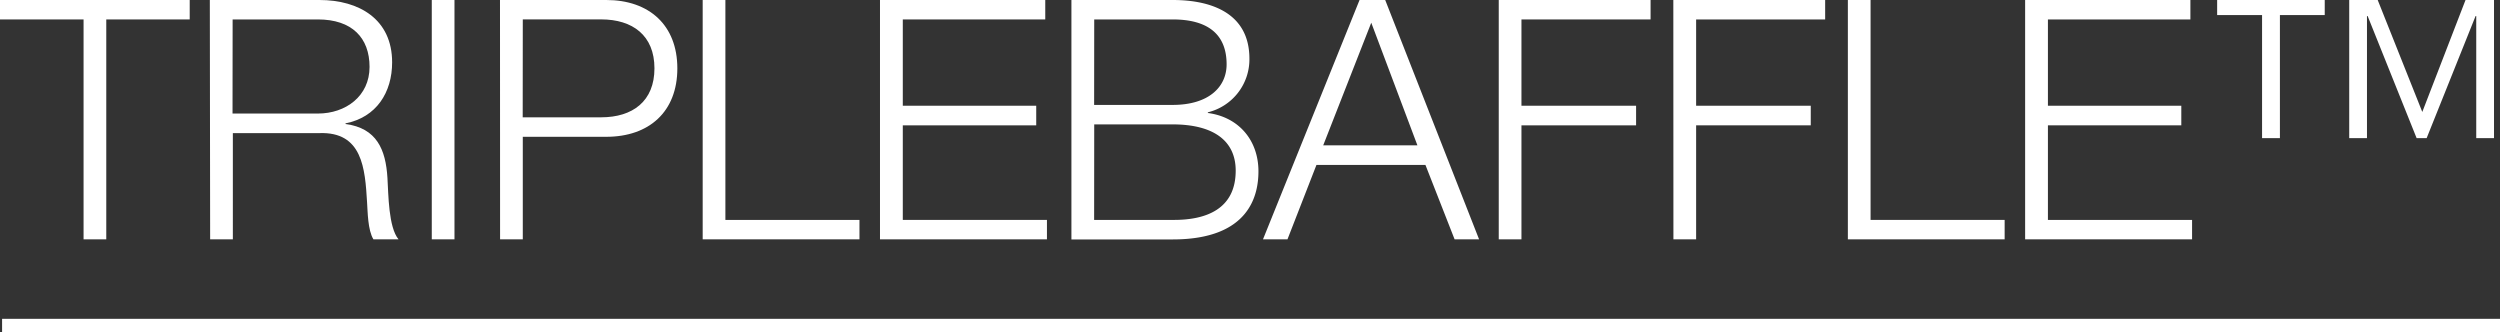
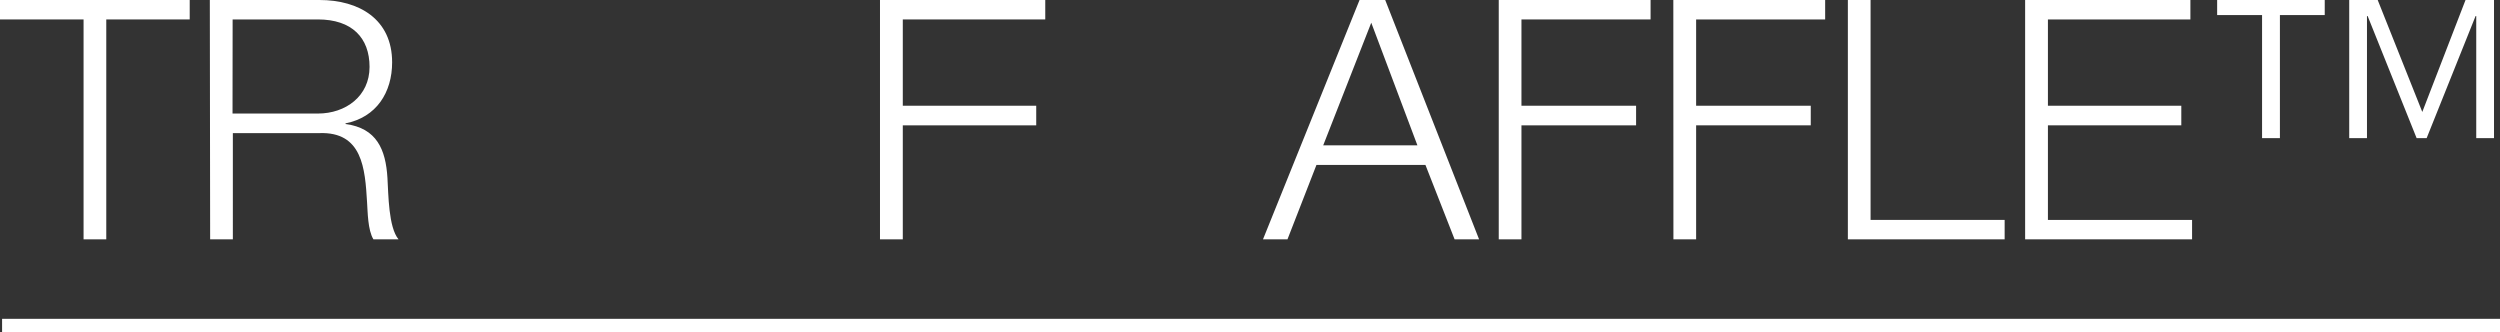
<svg xmlns="http://www.w3.org/2000/svg" viewBox="0 0 550.46 73.2">
  <rect x="0" y="0" width="550.46" height="73.2" fill="#333333" stroke="none" />
  <defs>
    <style>.cls-1{fill:#fff;}.cls-2{fill:none;stroke:#fff;stroke-miterlimit:10;stroke-width:3px;}</style>
  </defs>
  <title>text_01_title</title>
  <g id="レイヤー_2" data-name="レイヤー 2">
    <g id="tx">
      <path class="cls-1" d="M0,0H41.77V4.28H23.4V52.7h-5V4.28H0Z" />
      <path class="cls-1" d="M46.2,0H70.34c8.71,0,16,4.21,16,13.73,0,6.64-3.47,12.1-10.26,13.43v.15c6.86.89,8.86,5.61,9.23,11.88.22,3.62.22,10.85,2.44,13.51H82.22c-1.25-2.07-1.25-6-1.4-8.19-.44-7.38-1-15.57-10.55-15.2h-19V52.7h-5Zm5,25H70c6.13,0,11.37-3.84,11.37-10.26S77.5,4.28,70,4.28H51.22Z" />
-       <path class="cls-1" d="M95.07,0h5V52.7h-5Z" />
-       <path class="cls-1" d="M110.09,0h23.4c9.45,0,15.65,5.54,15.65,15.06s-6.2,15.06-15.65,15.06H115.11V52.7h-5Zm5,25.83h17.27c6.94,0,11.74-3.54,11.74-10.78s-4.8-10.78-11.74-10.78H115.11Z" />
-       <path class="cls-1" d="M154.72,0h5V48.42h29.52V52.7H154.72Z" />
-       <path class="cls-1" d="M193.76,0h36.39V4.28H198.78v19h29.38V27.6H198.78V48.42h31.74V52.7H193.76Z" />
-       <path class="cls-1" d="M235.91,0H258.2c8.86,0,16.9,3.1,16.9,12.92a12,12,0,0,1-9.15,11.81v.15c6.79.89,11.14,6,11.14,12.84,0,5-1.77,15-18.89,15H235.91Zm5,23.1H258.2c8,0,11.88-4,11.88-8.93,0-6.57-4.06-9.89-11.88-9.89H240.93Zm0,25.32H258.2c7.45.07,13.88-2.44,13.88-10.85,0-6.72-5.09-10.18-13.88-10.18H240.93Z" />
+       <path class="cls-1" d="M193.76,0h36.39V4.28H198.78v19h29.38V27.6H198.78V48.42V52.7H193.76Z" />
      <path class="cls-1" d="M299.35,0H305l20.67,52.7h-5.39l-6.42-16.38h-24L283.48,52.7h-5.39Zm-8,32h20.74L301.93,5Z" />
      <path class="cls-1" d="M330,0h33.43V4.28H335v19h25.24V27.6H335V52.7h-5Z" />
      <path class="cls-1" d="M368.44,0h33.43V4.28H373.46v19H398.7V27.6H373.46V52.7h-5Z" />
      <path class="cls-1" d="M406.87,0h5V48.42h29.52V52.7H406.87Z" />
      <path class="cls-1" d="M445.9,0h36.39V4.28H450.92v19h29.37V27.6H450.92V48.42h31.74V52.7H445.9Z" />
      <path class="cls-1" d="M498.07,30.41V3.32h-9.89V0h23.69V3.32H502V30.41Zm19.19,0V0h6.27l9.82,24.65L542.87,0h6.27V30.41h-3.91V3.54h-.15L534.31,30.41H532.1L521.32,3.54h-.15V30.41Z" />
      <line class="cls-2" x1="0.46" y1="71.7" x2="550.46" y2="71.7" />
    </g>
  </g>
</svg>